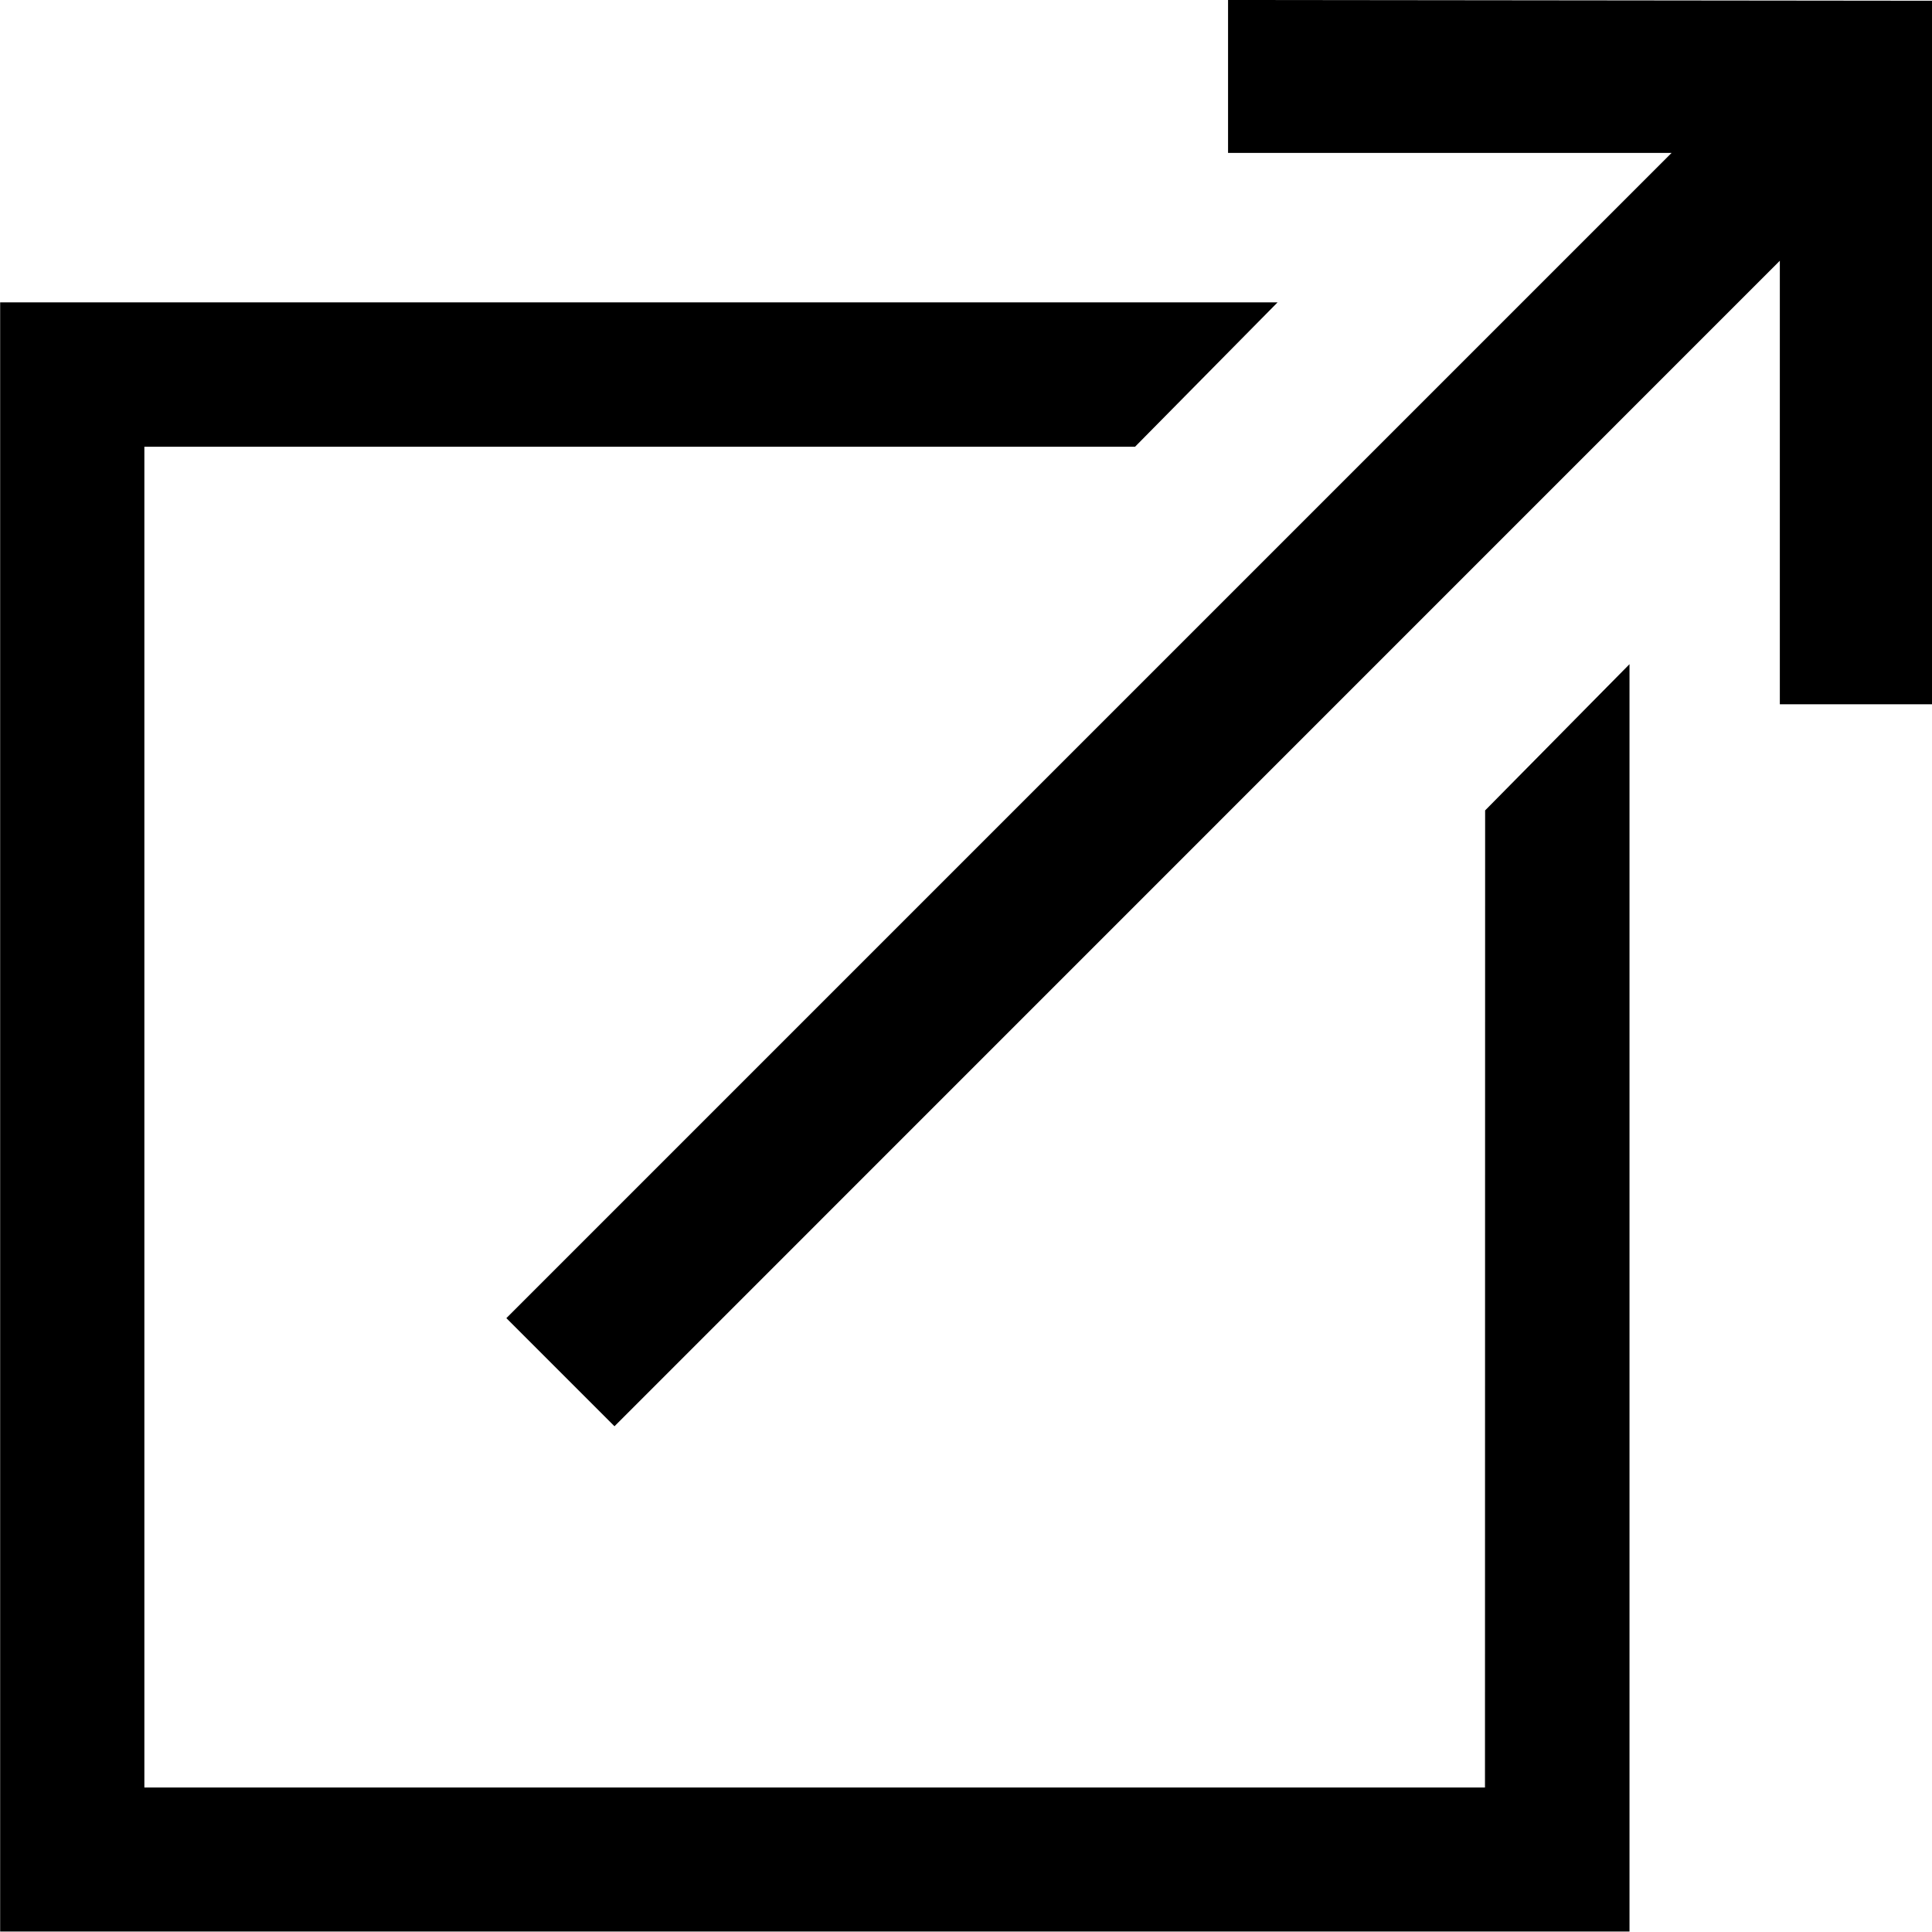
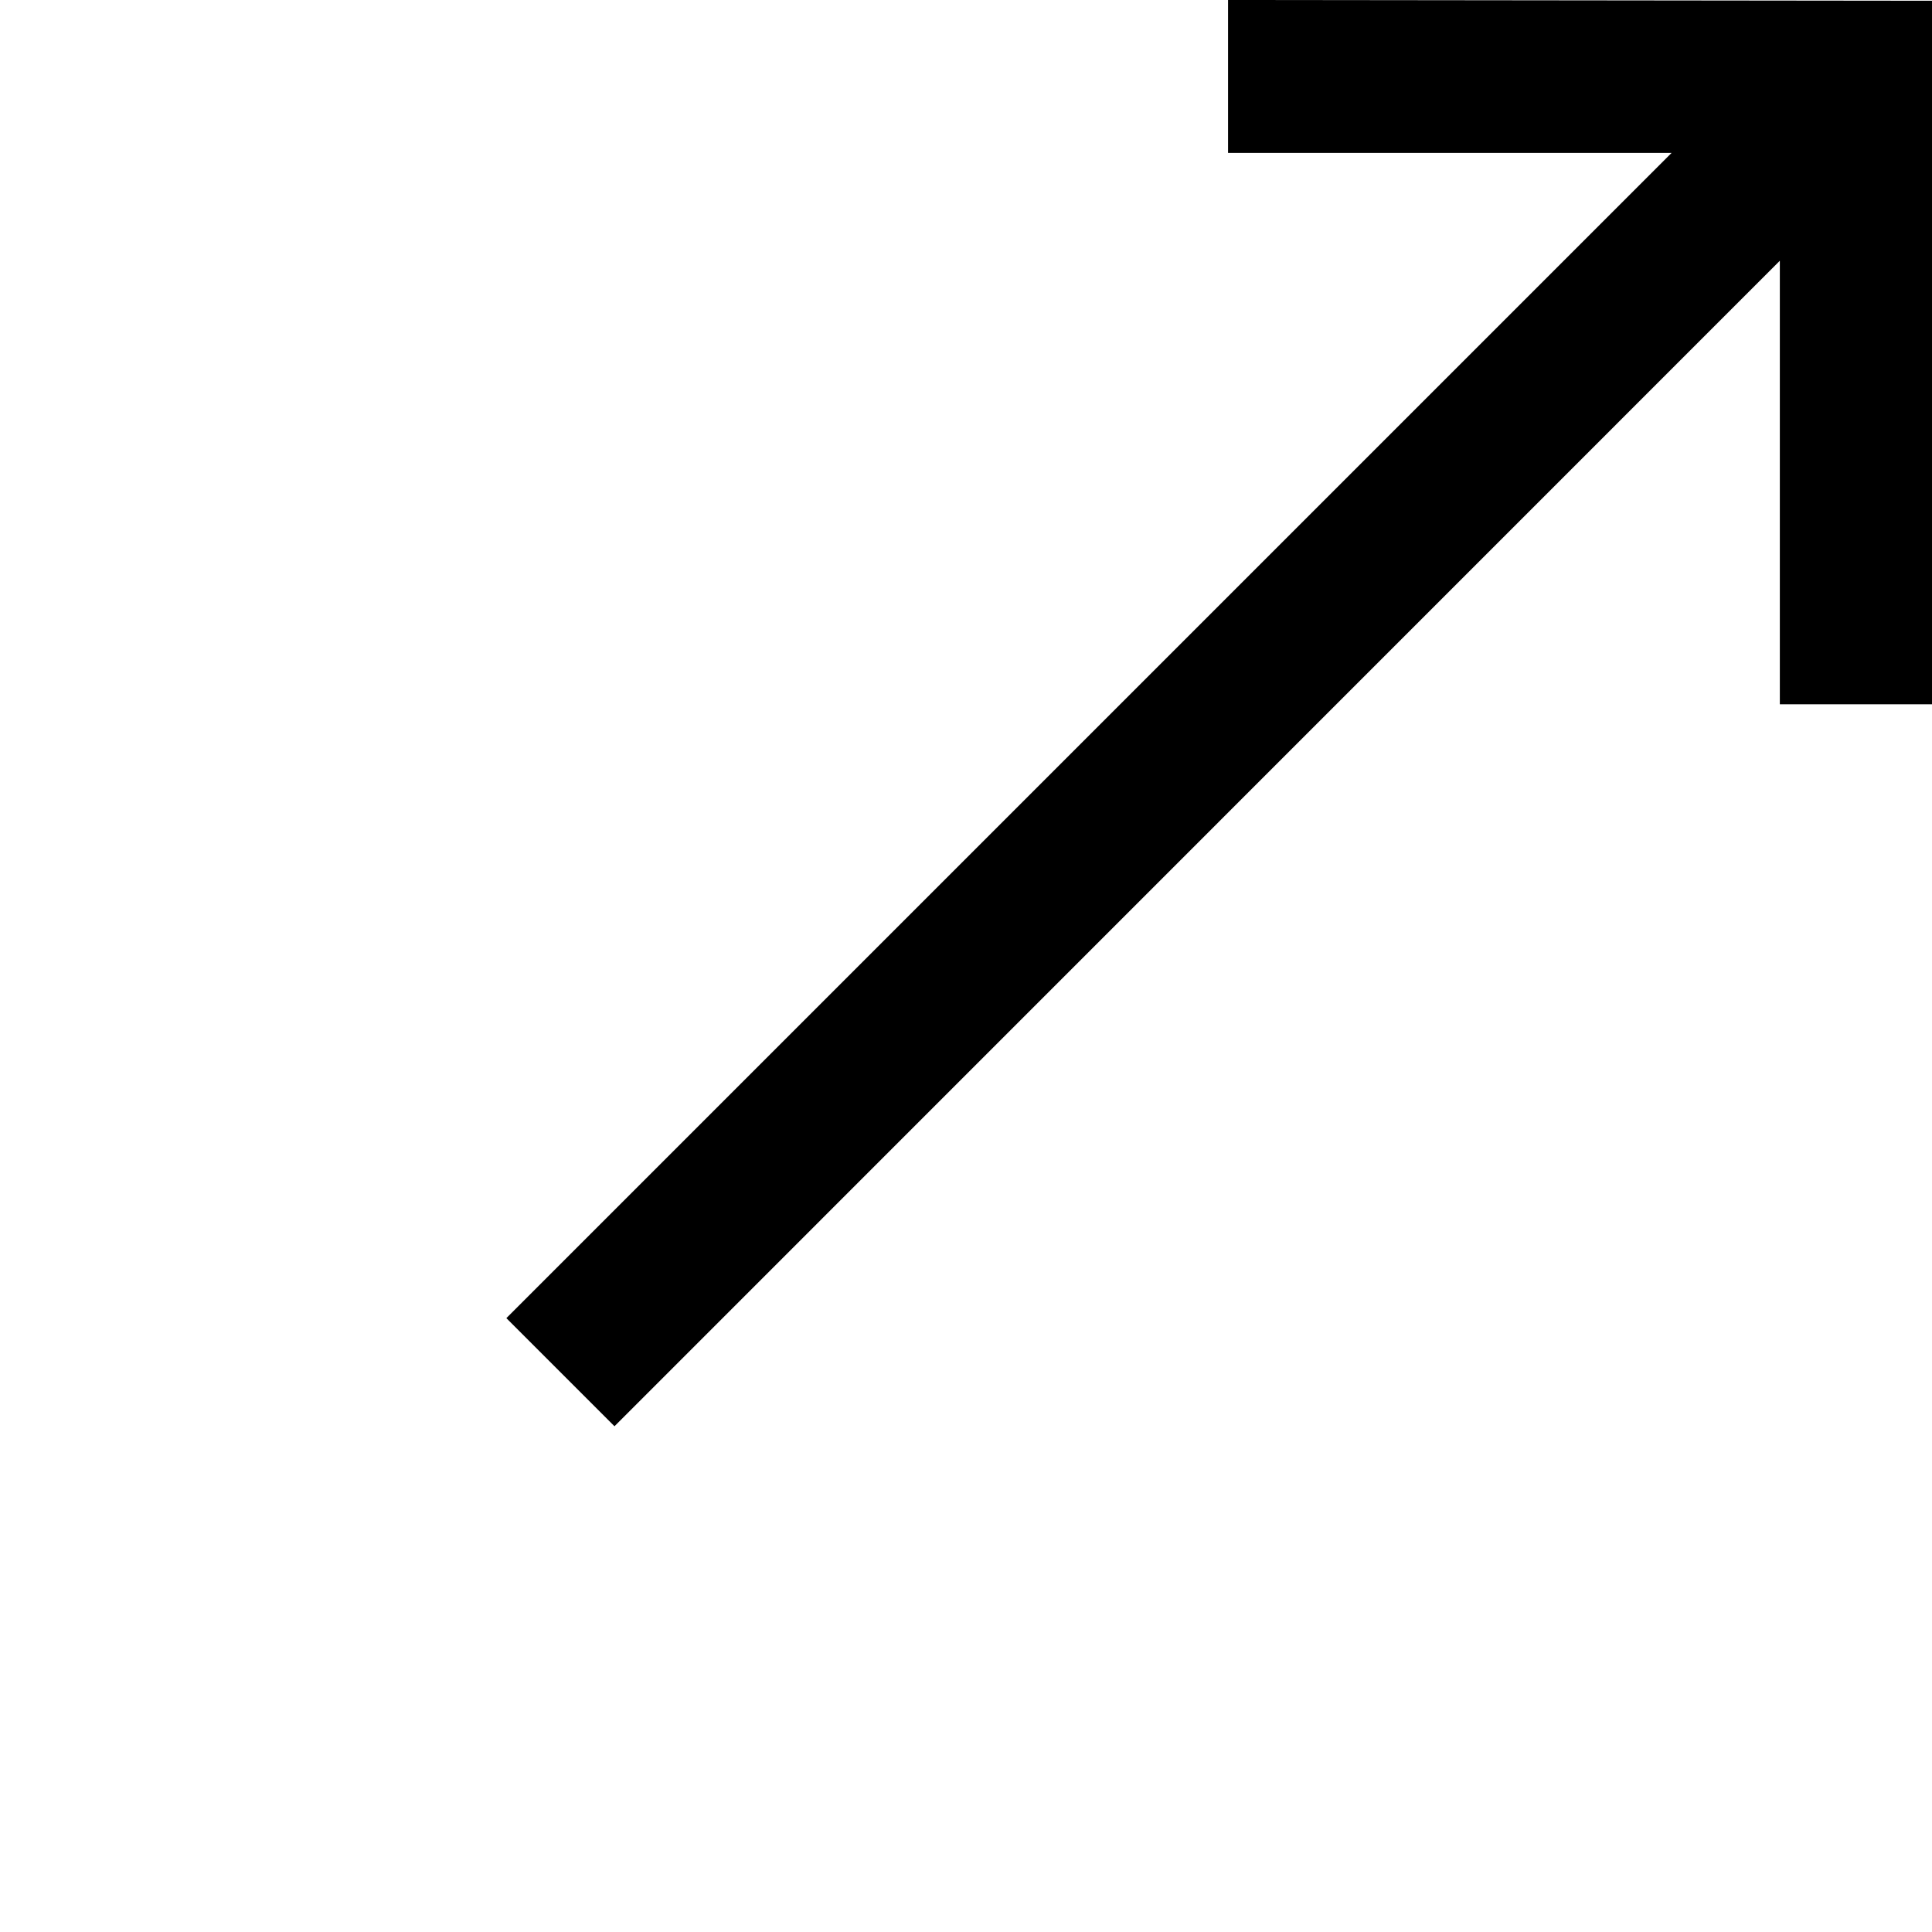
<svg xmlns="http://www.w3.org/2000/svg" width="12.633" height="12.632" viewBox="0 0 12.633 12.632">
  <g id="グループ_1790" data-name="グループ 1790" transform="translate(-431.509 -314.17)">
-     <path id="パス_2083" data-name="パス 2083" d="M441.219,325.858h-8.766v-8.767h6.478l.932-.944h-8.353V326.8h10.654v-8.287l-.944.956Z" />
    <path id="パス_2084" data-name="パス 2084" d="M439.539,314.17v1h2.9l-7.619,7.619.707.707,7.62-7.621v2.9h1v-4.6Z" />
  </g>
</svg>